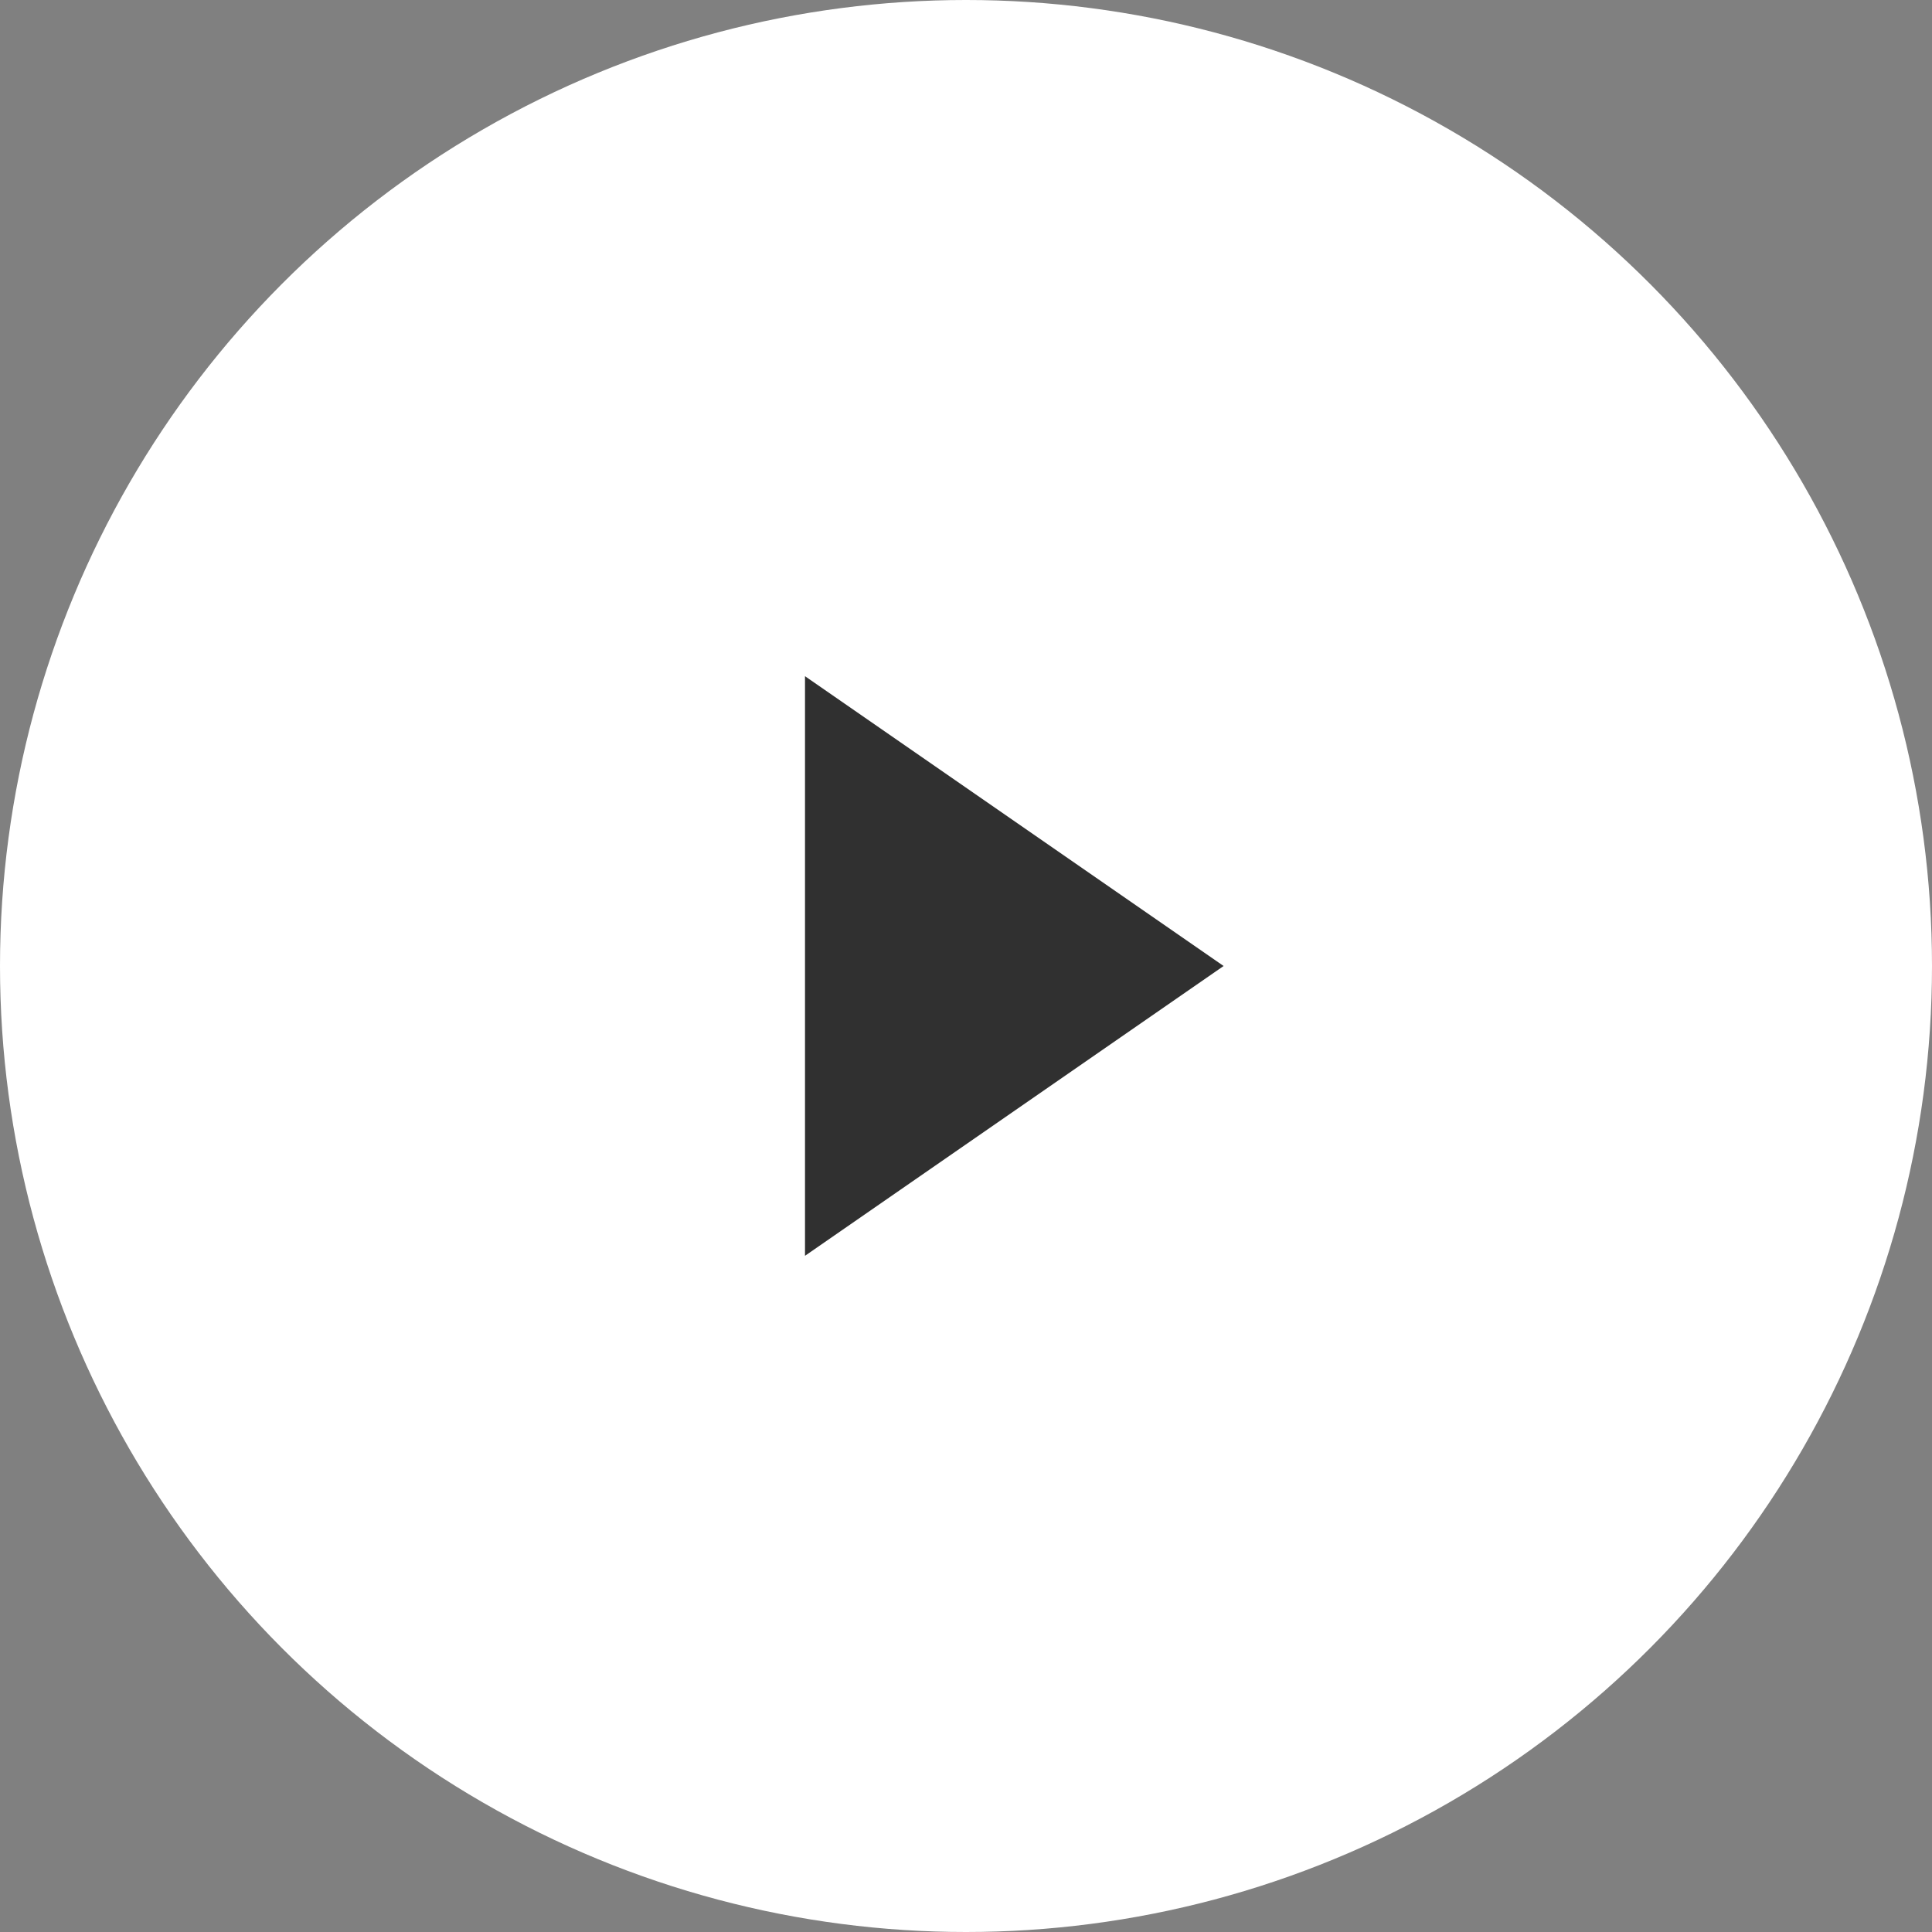
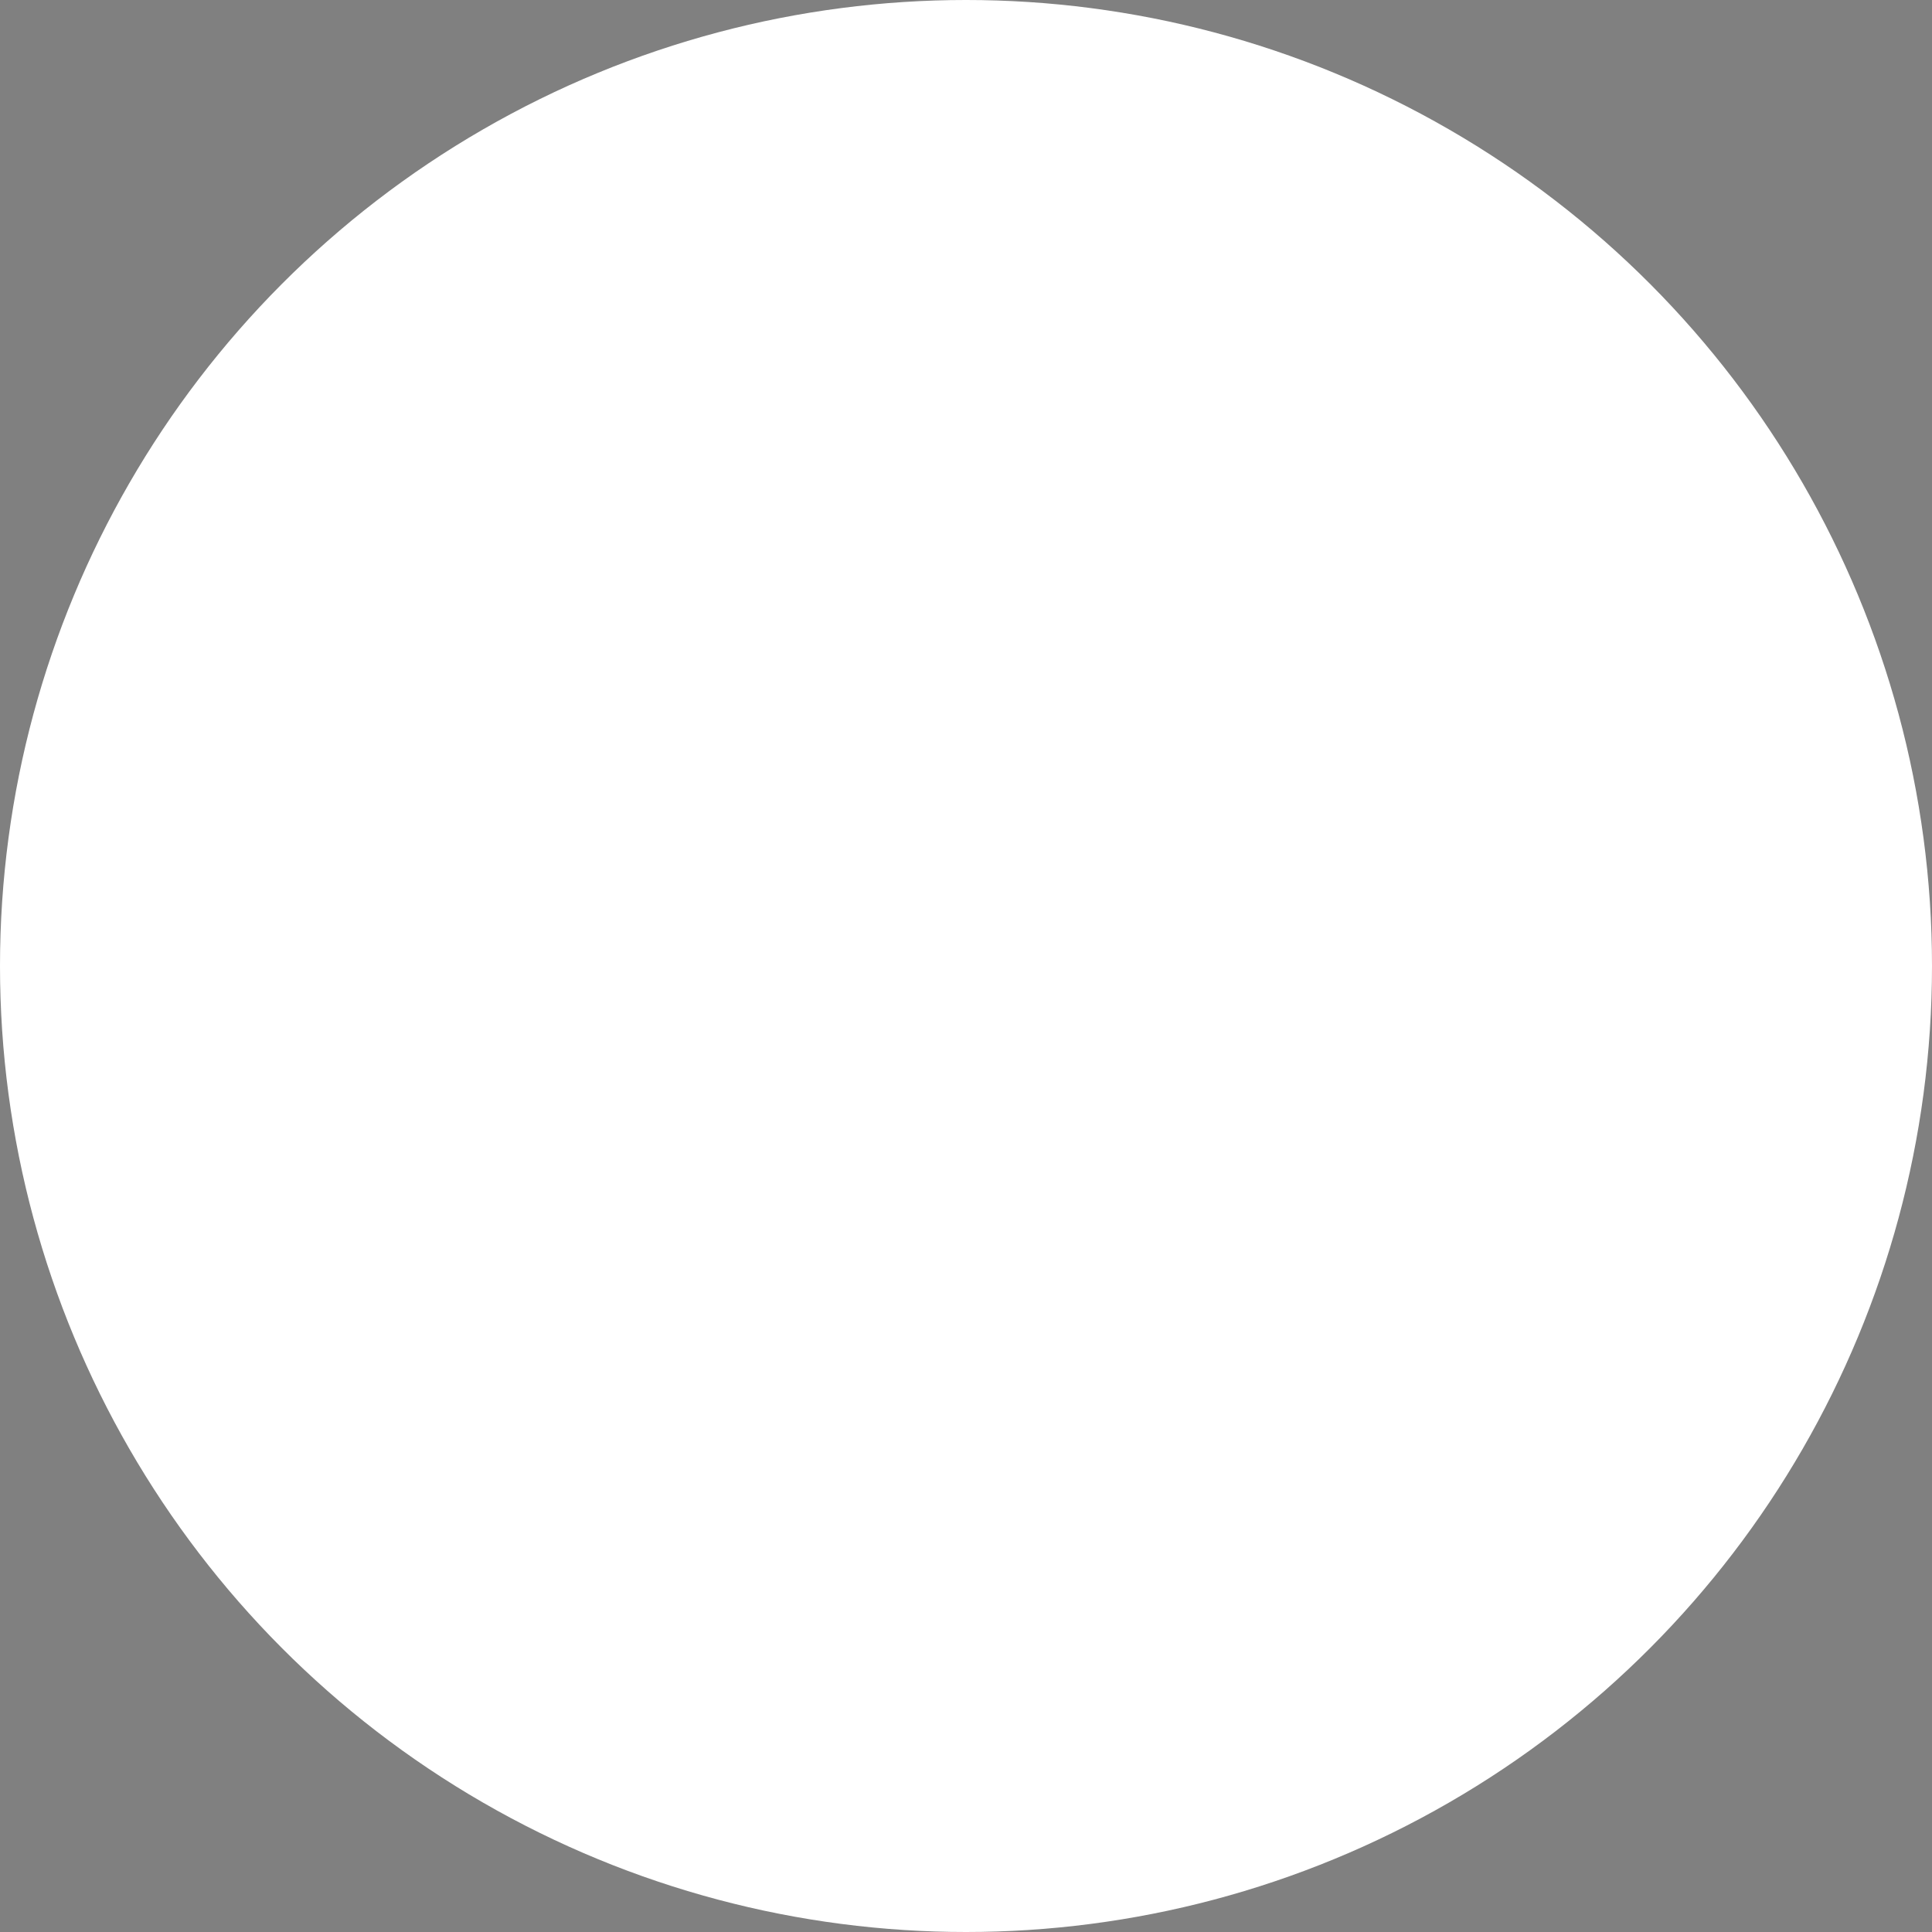
<svg xmlns="http://www.w3.org/2000/svg" width="60" height="60" viewBox="0 0 60 60">
  <rect x="0" y="0" width="60" height="60" fill="#808080" stroke="none" />
  <circle fill="#fff" cx="30" cy="30" r="30" />
-   <path d="M25 39v-18l13 9-13 9z" fill="#303030" />
</svg>